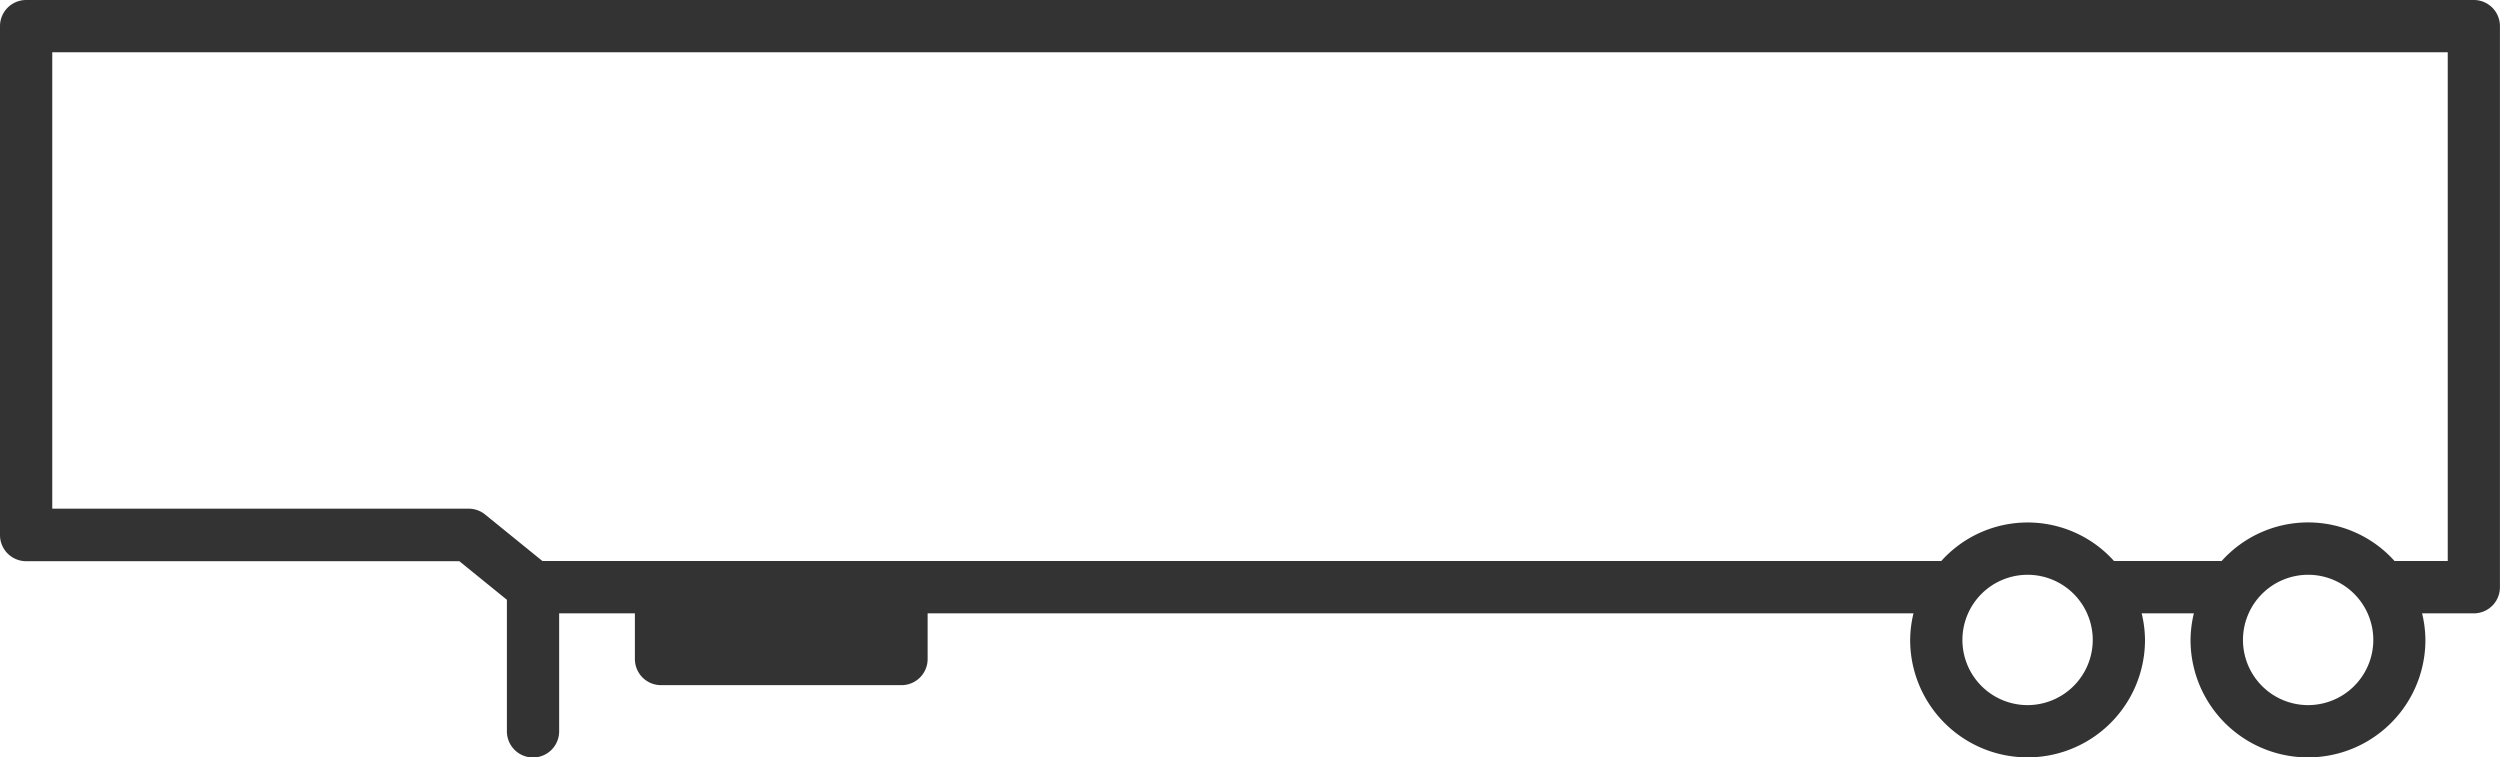
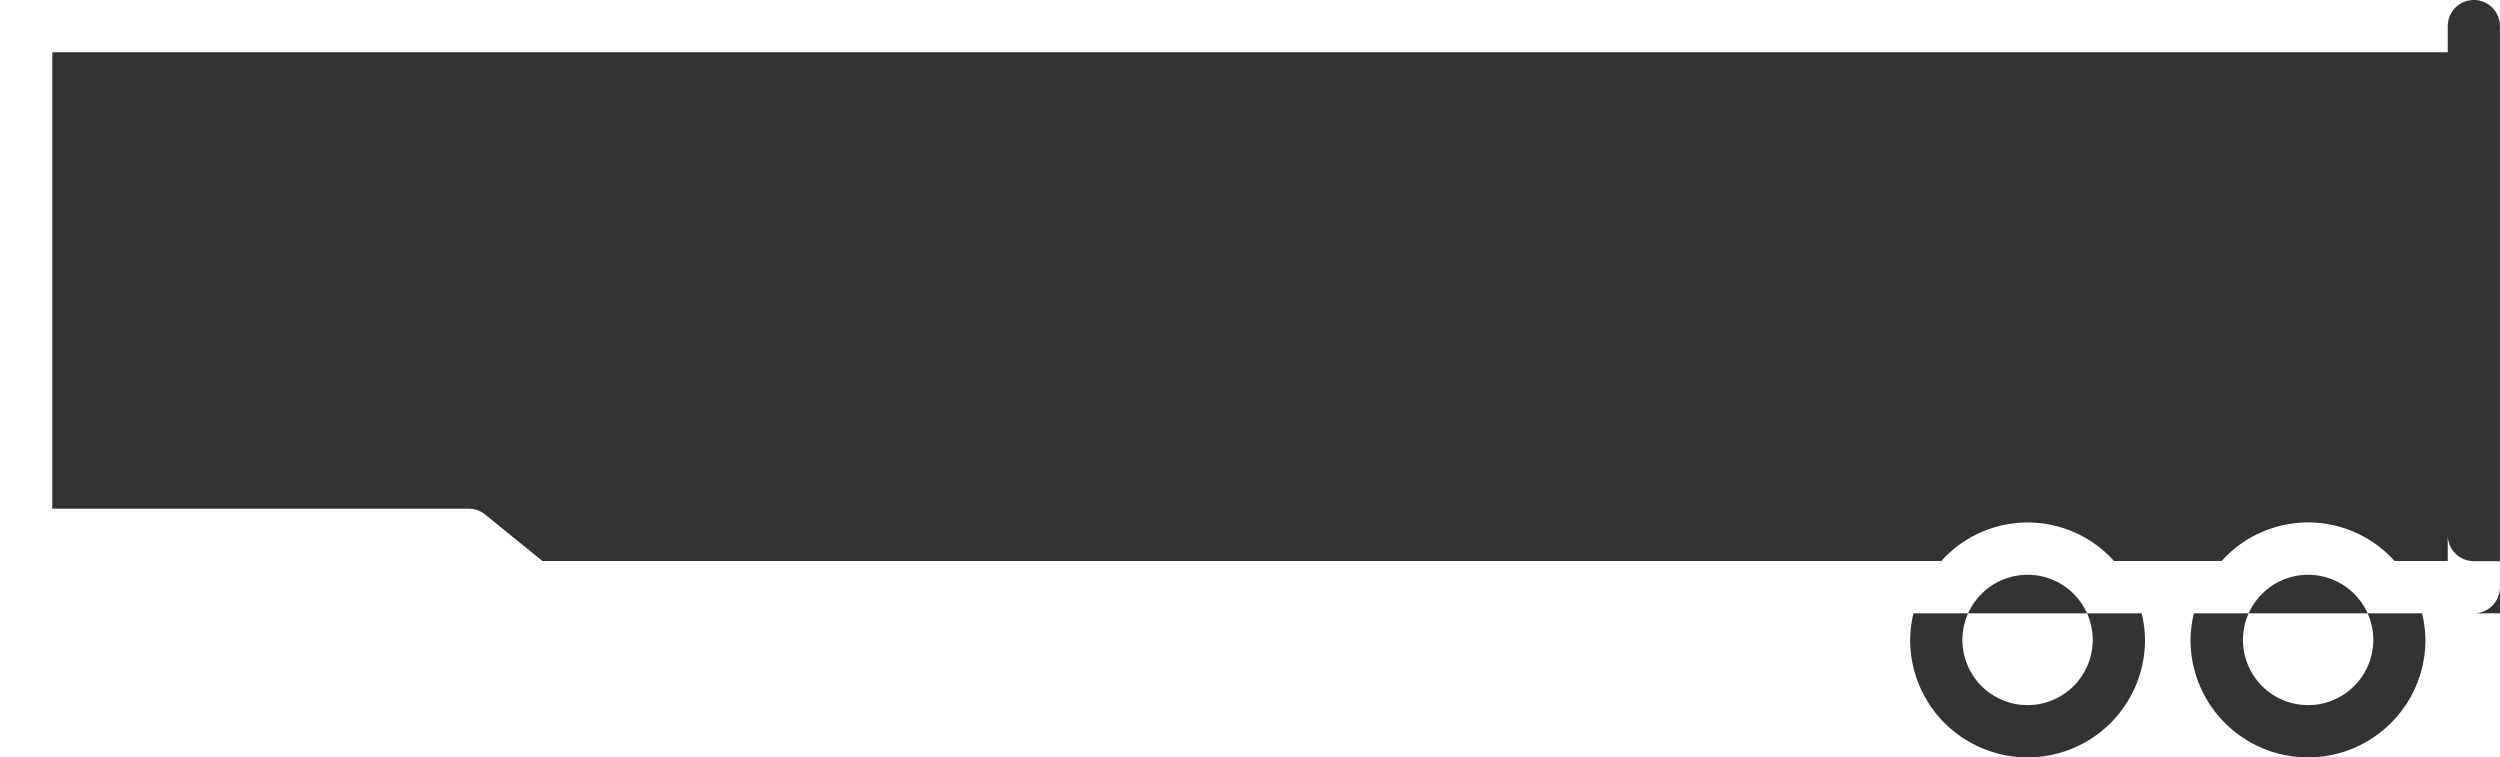
<svg xmlns="http://www.w3.org/2000/svg" width="82.522" height="25" viewBox="0 0 82.522 25">
-   <path id="Path_495" data-name="Path 495" d="M83.819,40.383H3.022a.863.863,0,0,0-.862.862v16.8a.862.862,0,0,0,.862.862h14.3l1.57,1.274v4.343a.862.862,0,1,0,1.725,0V60.629h2.5v1.508a.862.862,0,0,0,.862.862h7.939a.862.862,0,0,0,.862-.862V60.629H65.322a3.824,3.824,0,0,0-.11.878,3.876,3.876,0,1,0,7.752,0,3.824,3.824,0,0,0-.11-.878h1.723a3.824,3.824,0,0,0-.11.878,3.876,3.876,0,0,0,7.753,0,3.824,3.824,0,0,0-.11-.878h1.708a.862.862,0,0,0,.862-.862V41.245A.862.862,0,0,0,83.819,40.383ZM69.088,63.658a2.151,2.151,0,1,1,2.151-2.151A2.154,2.154,0,0,1,69.088,63.658Zm9.257,0A2.151,2.151,0,1,1,80.5,61.507,2.154,2.154,0,0,1,78.345,63.658ZM82.957,58.9H81.2a3.833,3.833,0,0,0-5.705,0H71.94a3.832,3.832,0,0,0-5.7,0H20.063l-1.889-1.533a.859.859,0,0,0-.543-.193H3.885V42.108H82.957Z" transform="translate(-2.16 -40.383)" fill="#333" />
+   <path id="Path_495" data-name="Path 495" d="M83.819,40.383a.863.863,0,0,0-.862.862v16.8a.862.862,0,0,0,.862.862h14.3l1.57,1.274v4.343a.862.862,0,1,0,1.725,0V60.629h2.5v1.508a.862.862,0,0,0,.862.862h7.939a.862.862,0,0,0,.862-.862V60.629H65.322a3.824,3.824,0,0,0-.11.878,3.876,3.876,0,1,0,7.752,0,3.824,3.824,0,0,0-.11-.878h1.723a3.824,3.824,0,0,0-.11.878,3.876,3.876,0,0,0,7.753,0,3.824,3.824,0,0,0-.11-.878h1.708a.862.862,0,0,0,.862-.862V41.245A.862.862,0,0,0,83.819,40.383ZM69.088,63.658a2.151,2.151,0,1,1,2.151-2.151A2.154,2.154,0,0,1,69.088,63.658Zm9.257,0A2.151,2.151,0,1,1,80.5,61.507,2.154,2.154,0,0,1,78.345,63.658ZM82.957,58.9H81.2a3.833,3.833,0,0,0-5.705,0H71.94a3.832,3.832,0,0,0-5.7,0H20.063l-1.889-1.533a.859.859,0,0,0-.543-.193H3.885V42.108H82.957Z" transform="translate(-2.16 -40.383)" fill="#333" />
</svg>